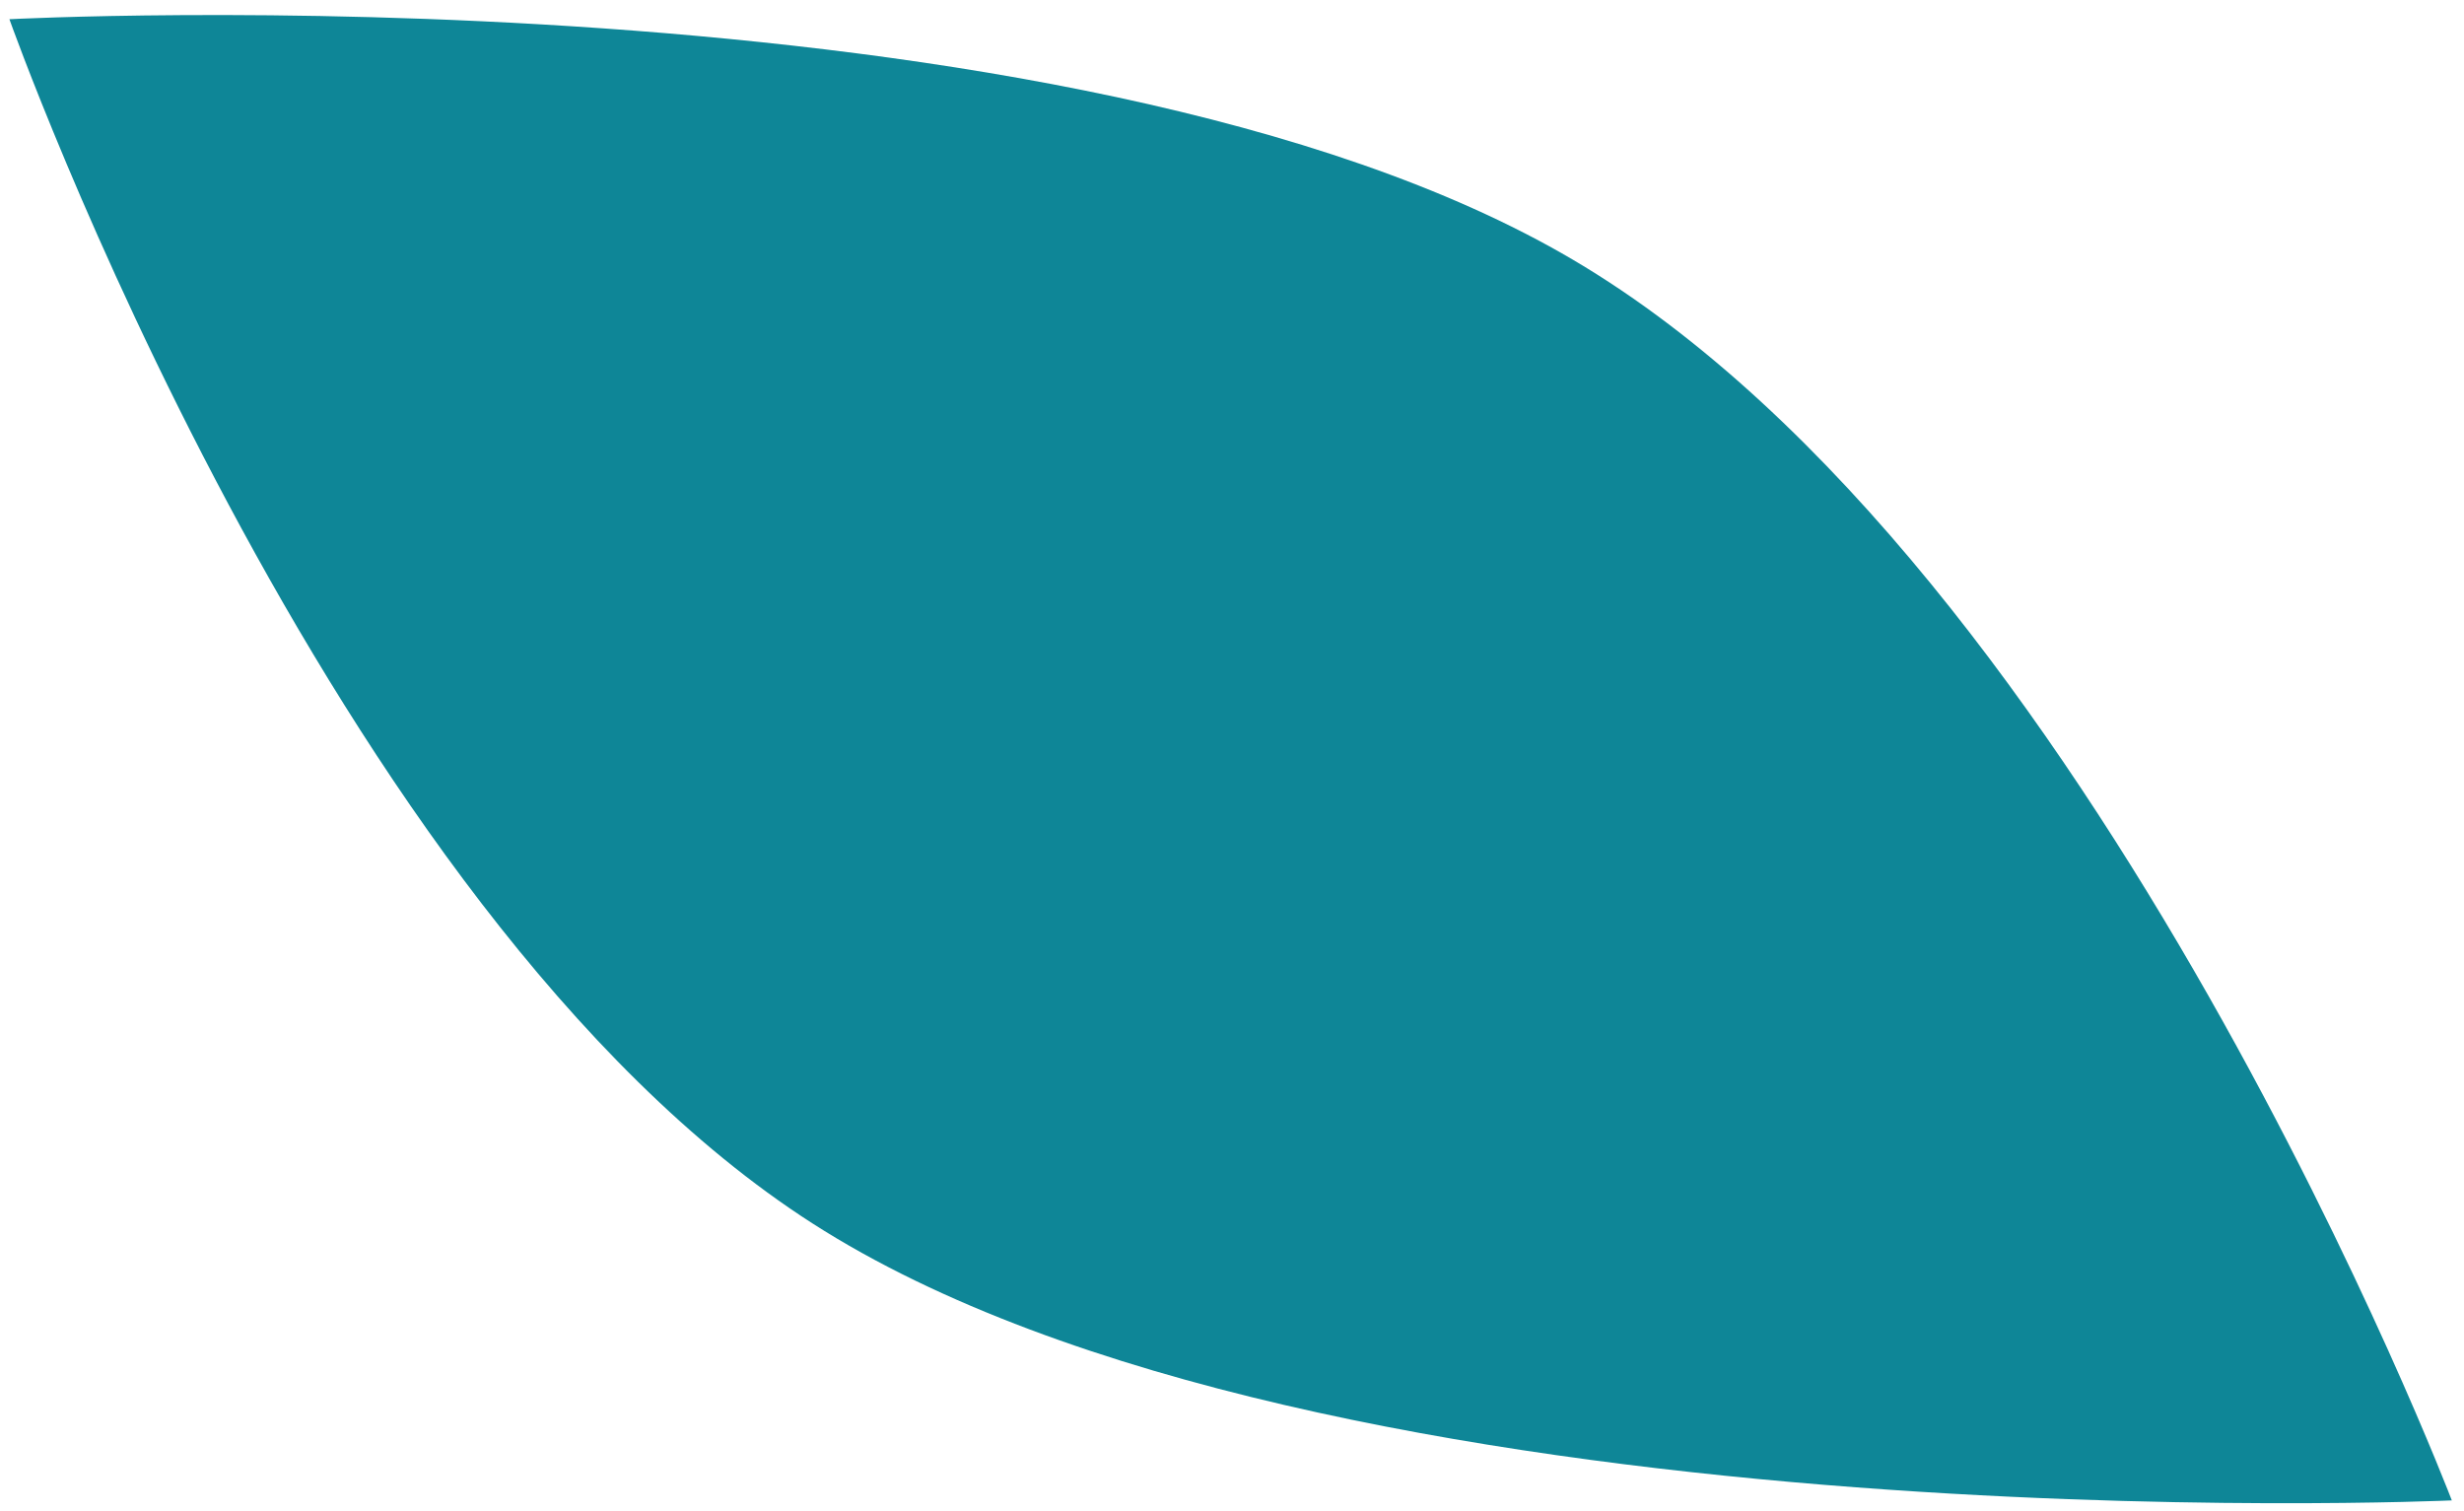
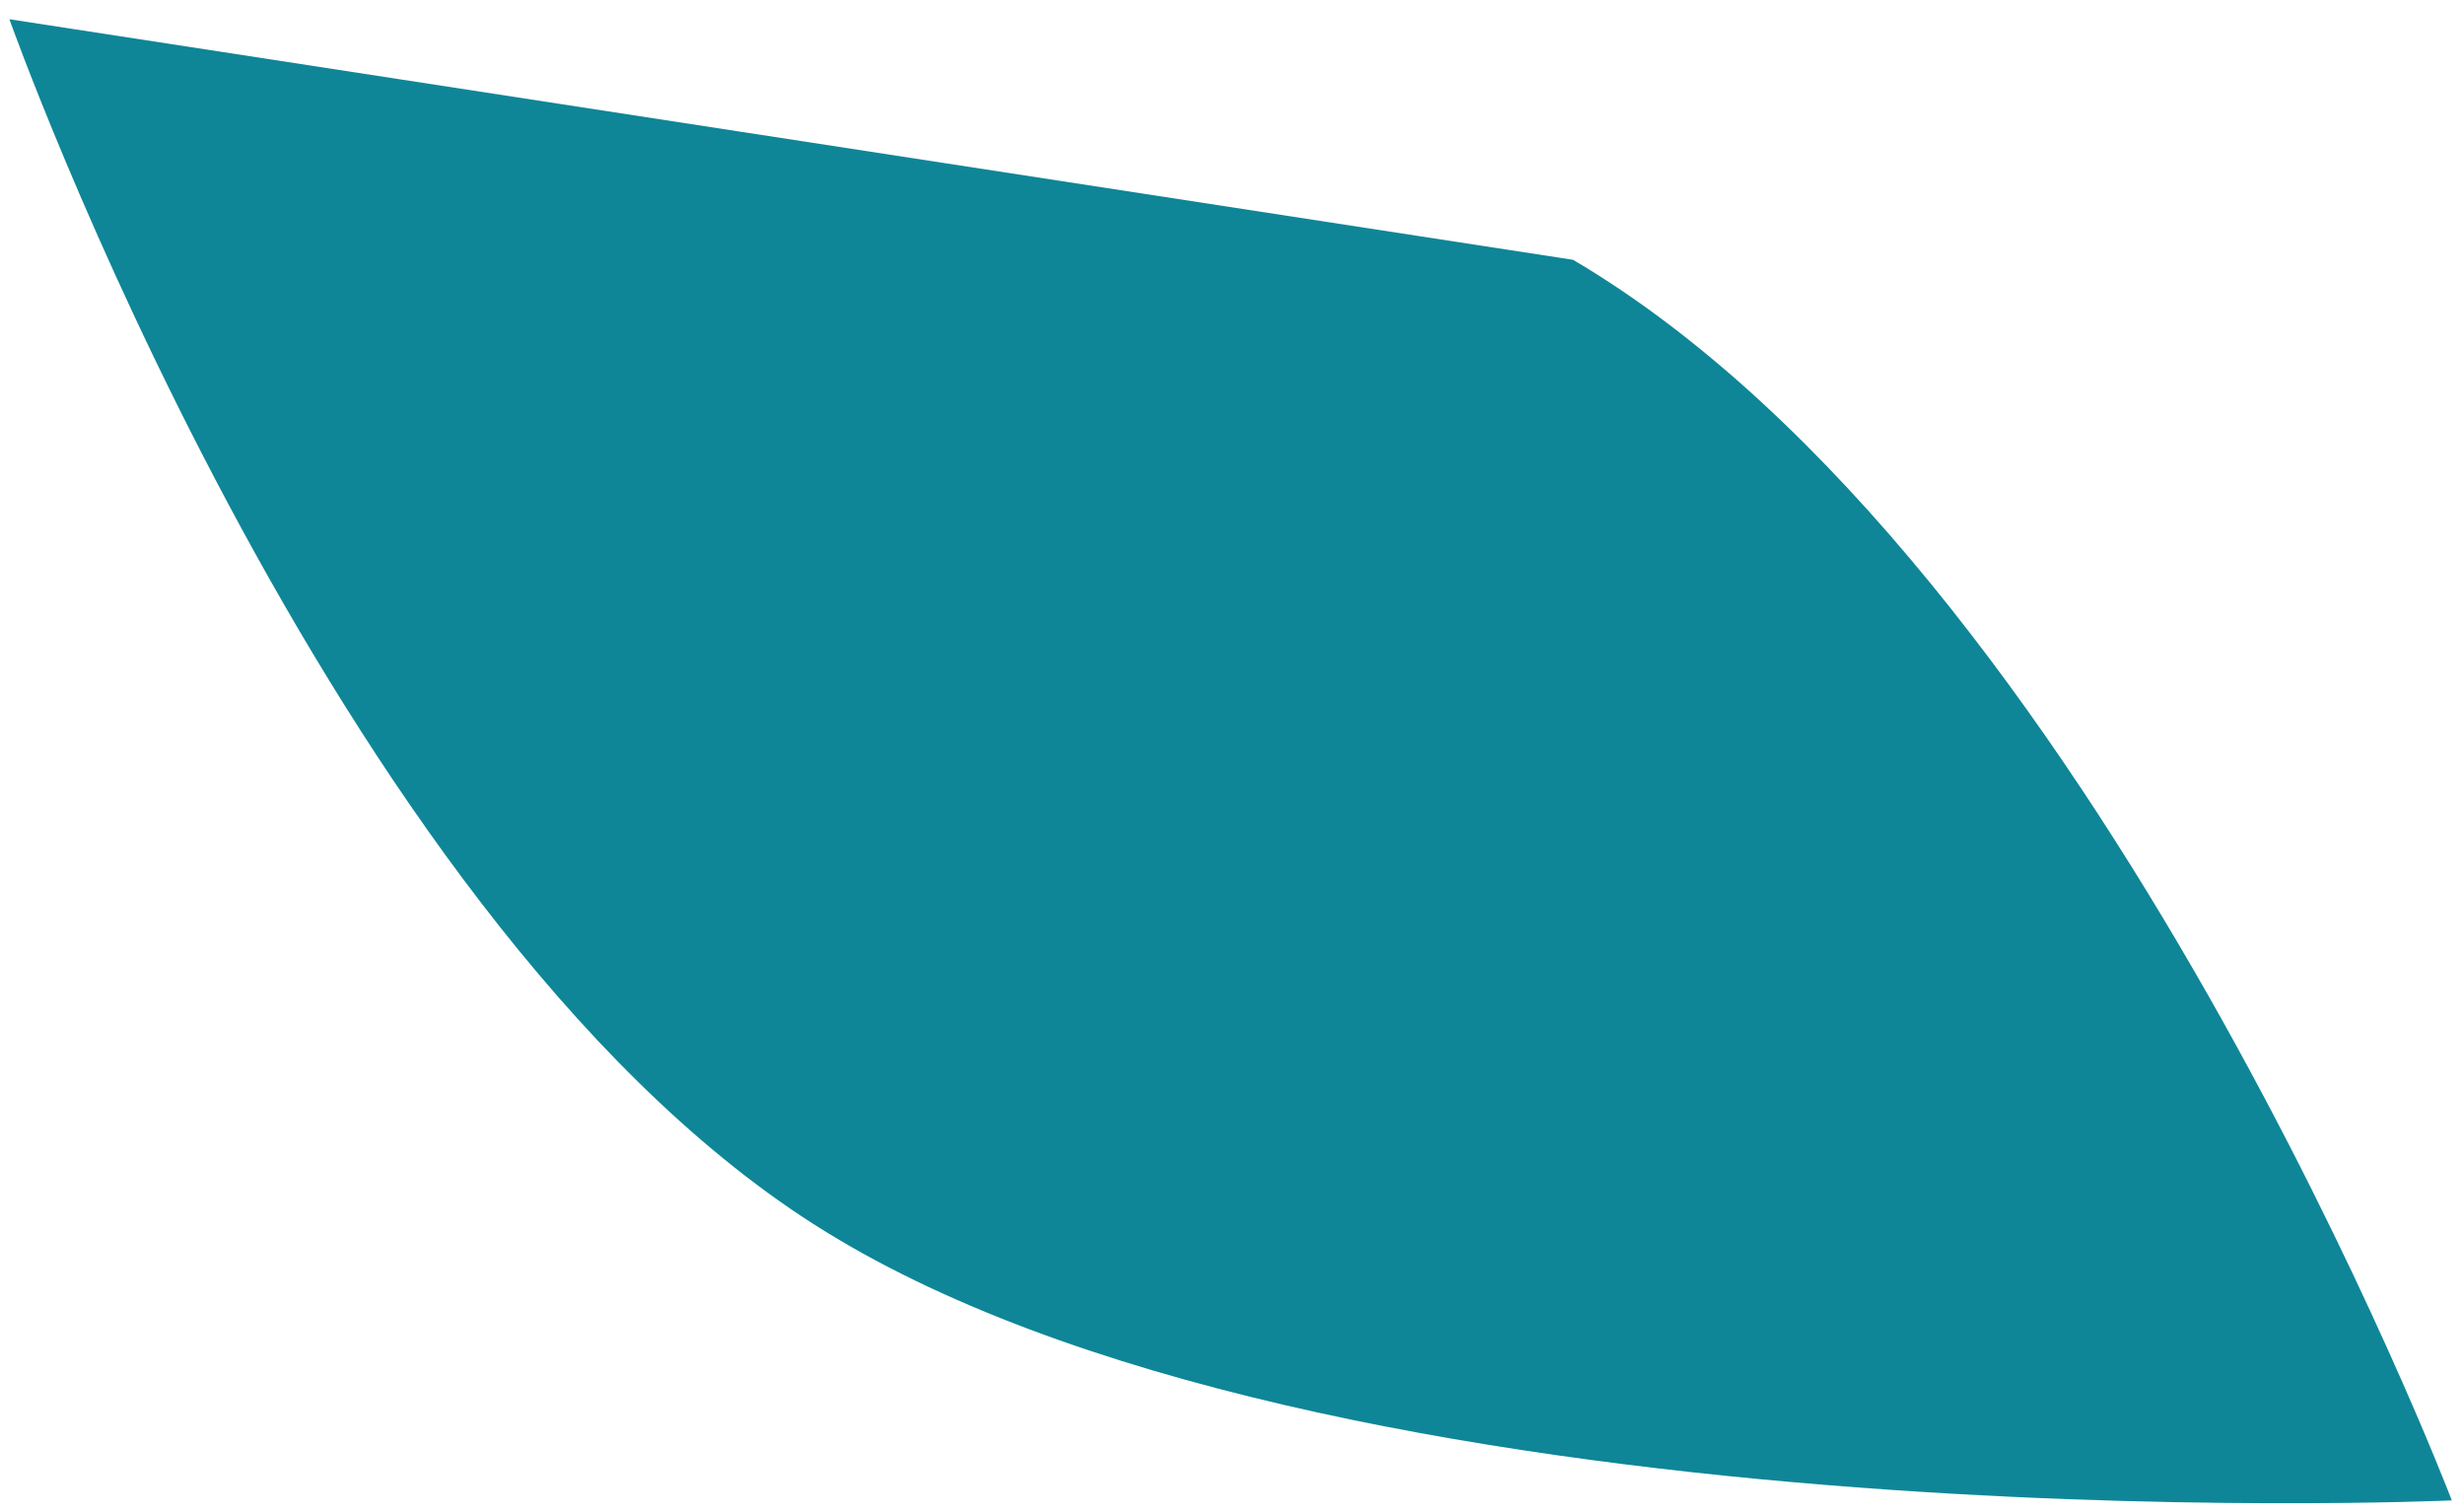
<svg xmlns="http://www.w3.org/2000/svg" width="106" height="65" viewBox="0 0 106 65" fill="none">
-   <path d="M67.672 11.176C90.144 24.422 105.476 64.543 105.476 64.543C105.476 64.543 56.93 66.726 34.951 52.627C14.014 39.196 0.405 0.827 0.405 0.827C0.405 0.827 46.036 -1.577 67.672 11.176Z" fill="#0E8697" />
+   <path d="M67.672 11.176C90.144 24.422 105.476 64.543 105.476 64.543C105.476 64.543 56.93 66.726 34.951 52.627C14.014 39.196 0.405 0.827 0.405 0.827Z" fill="#0E8697" />
</svg>